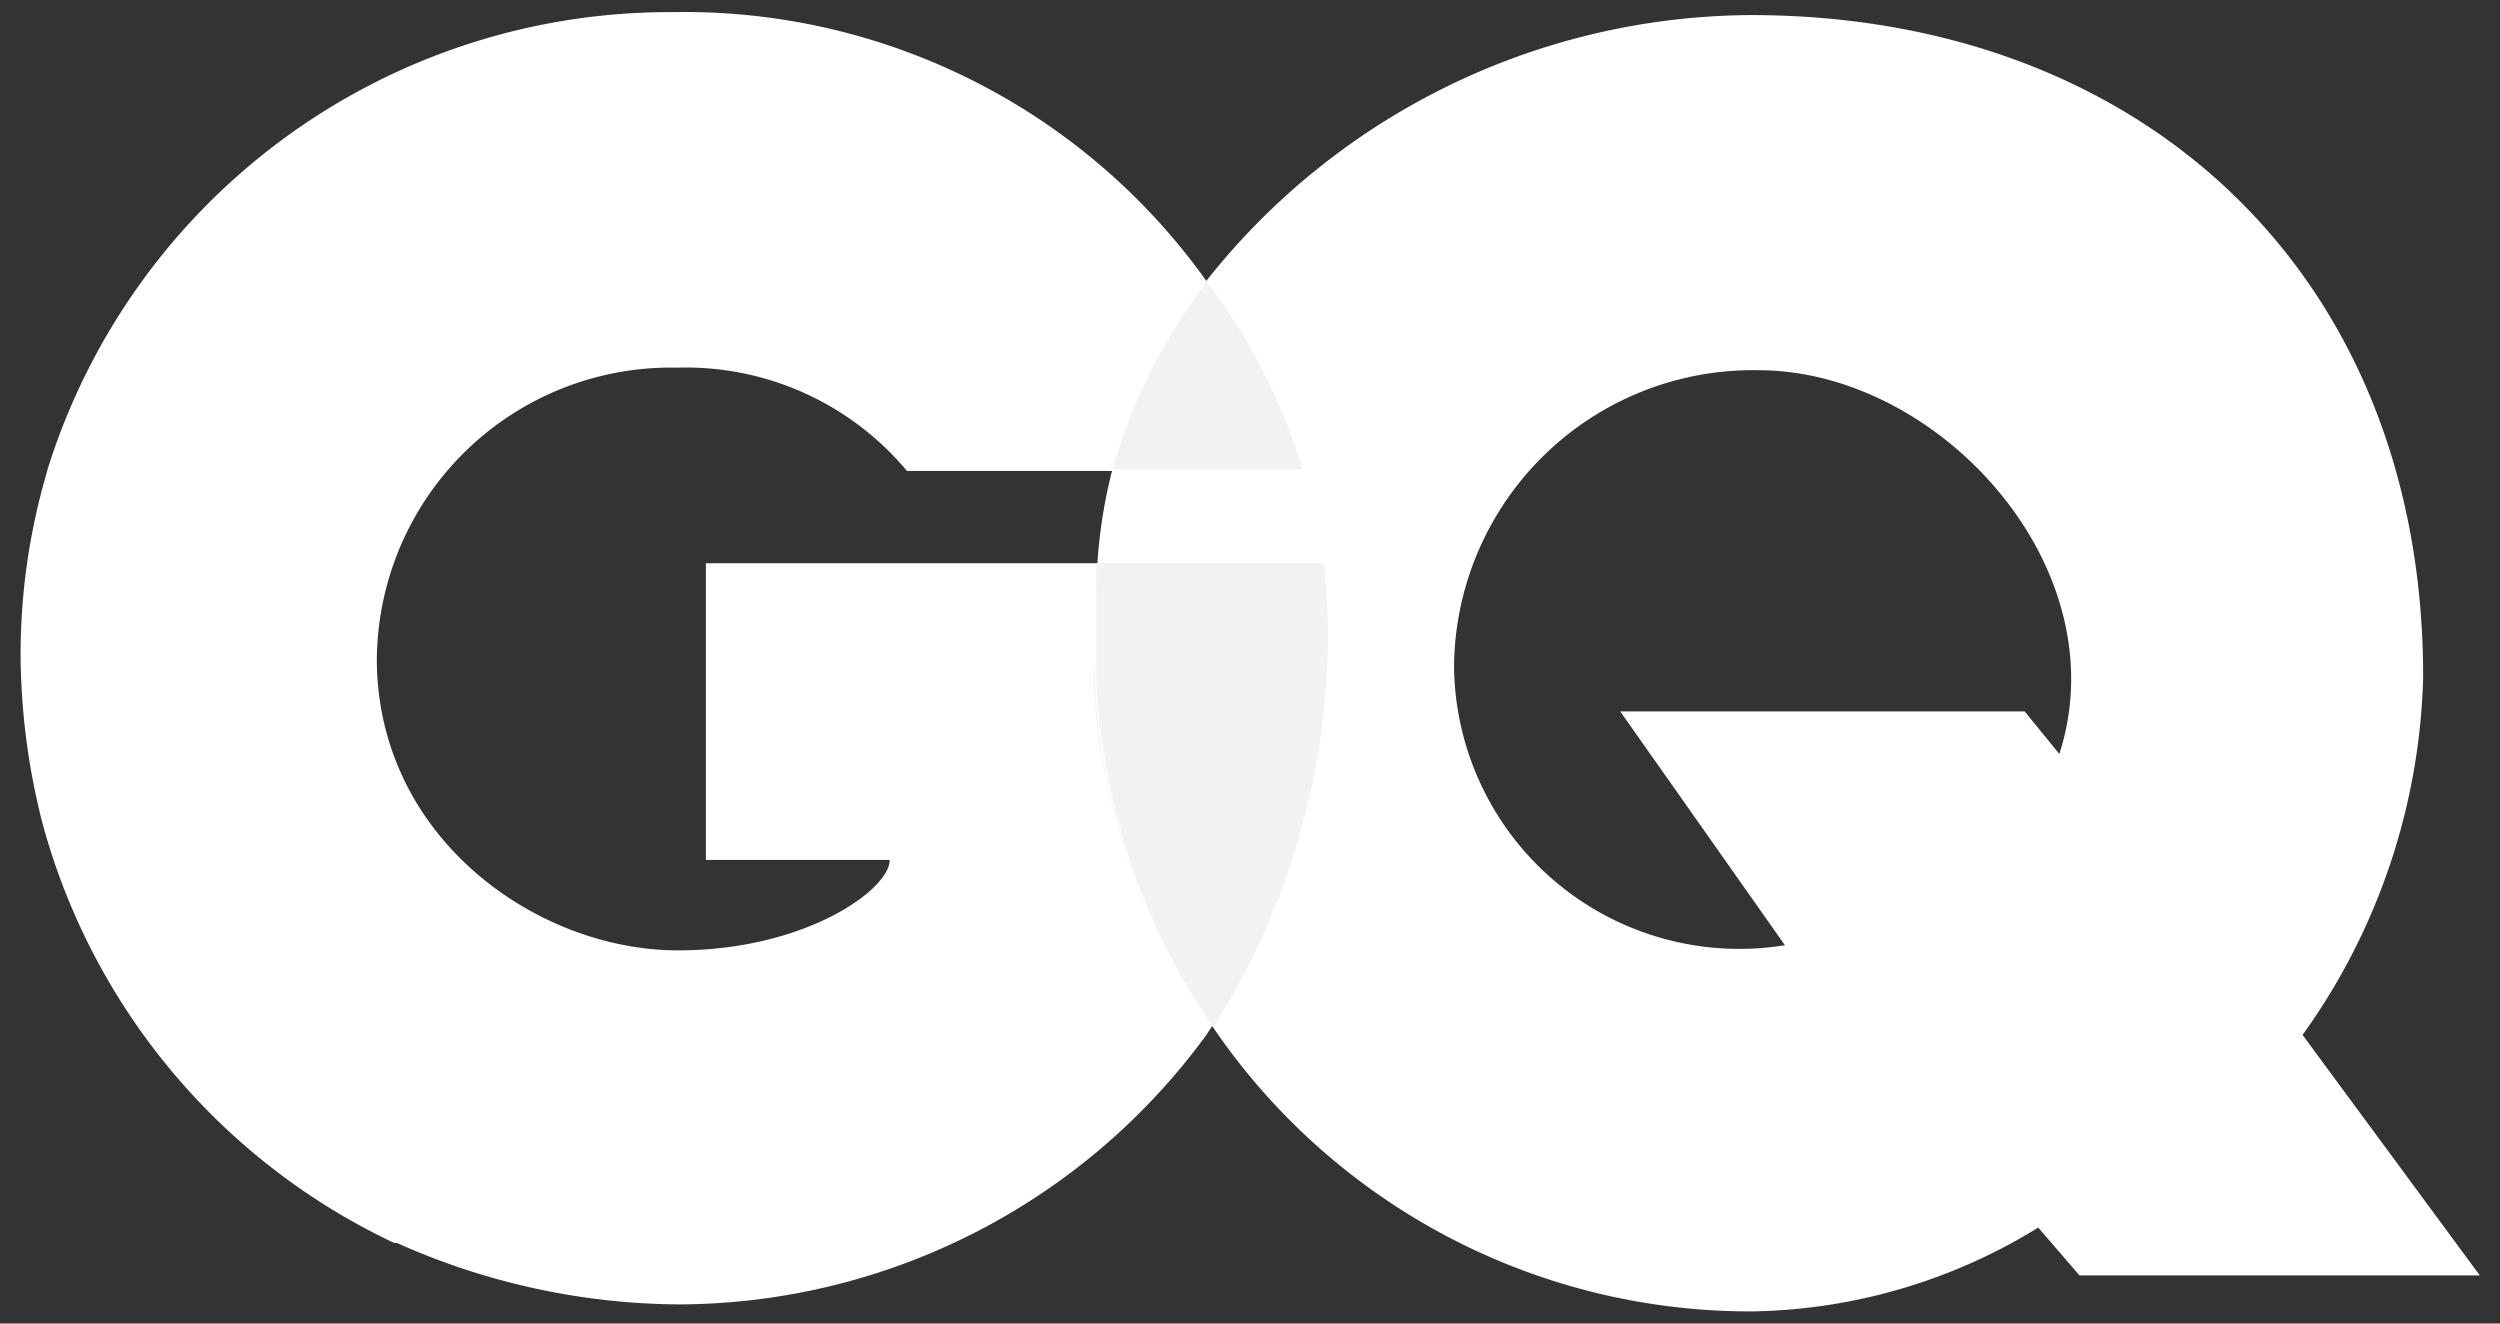
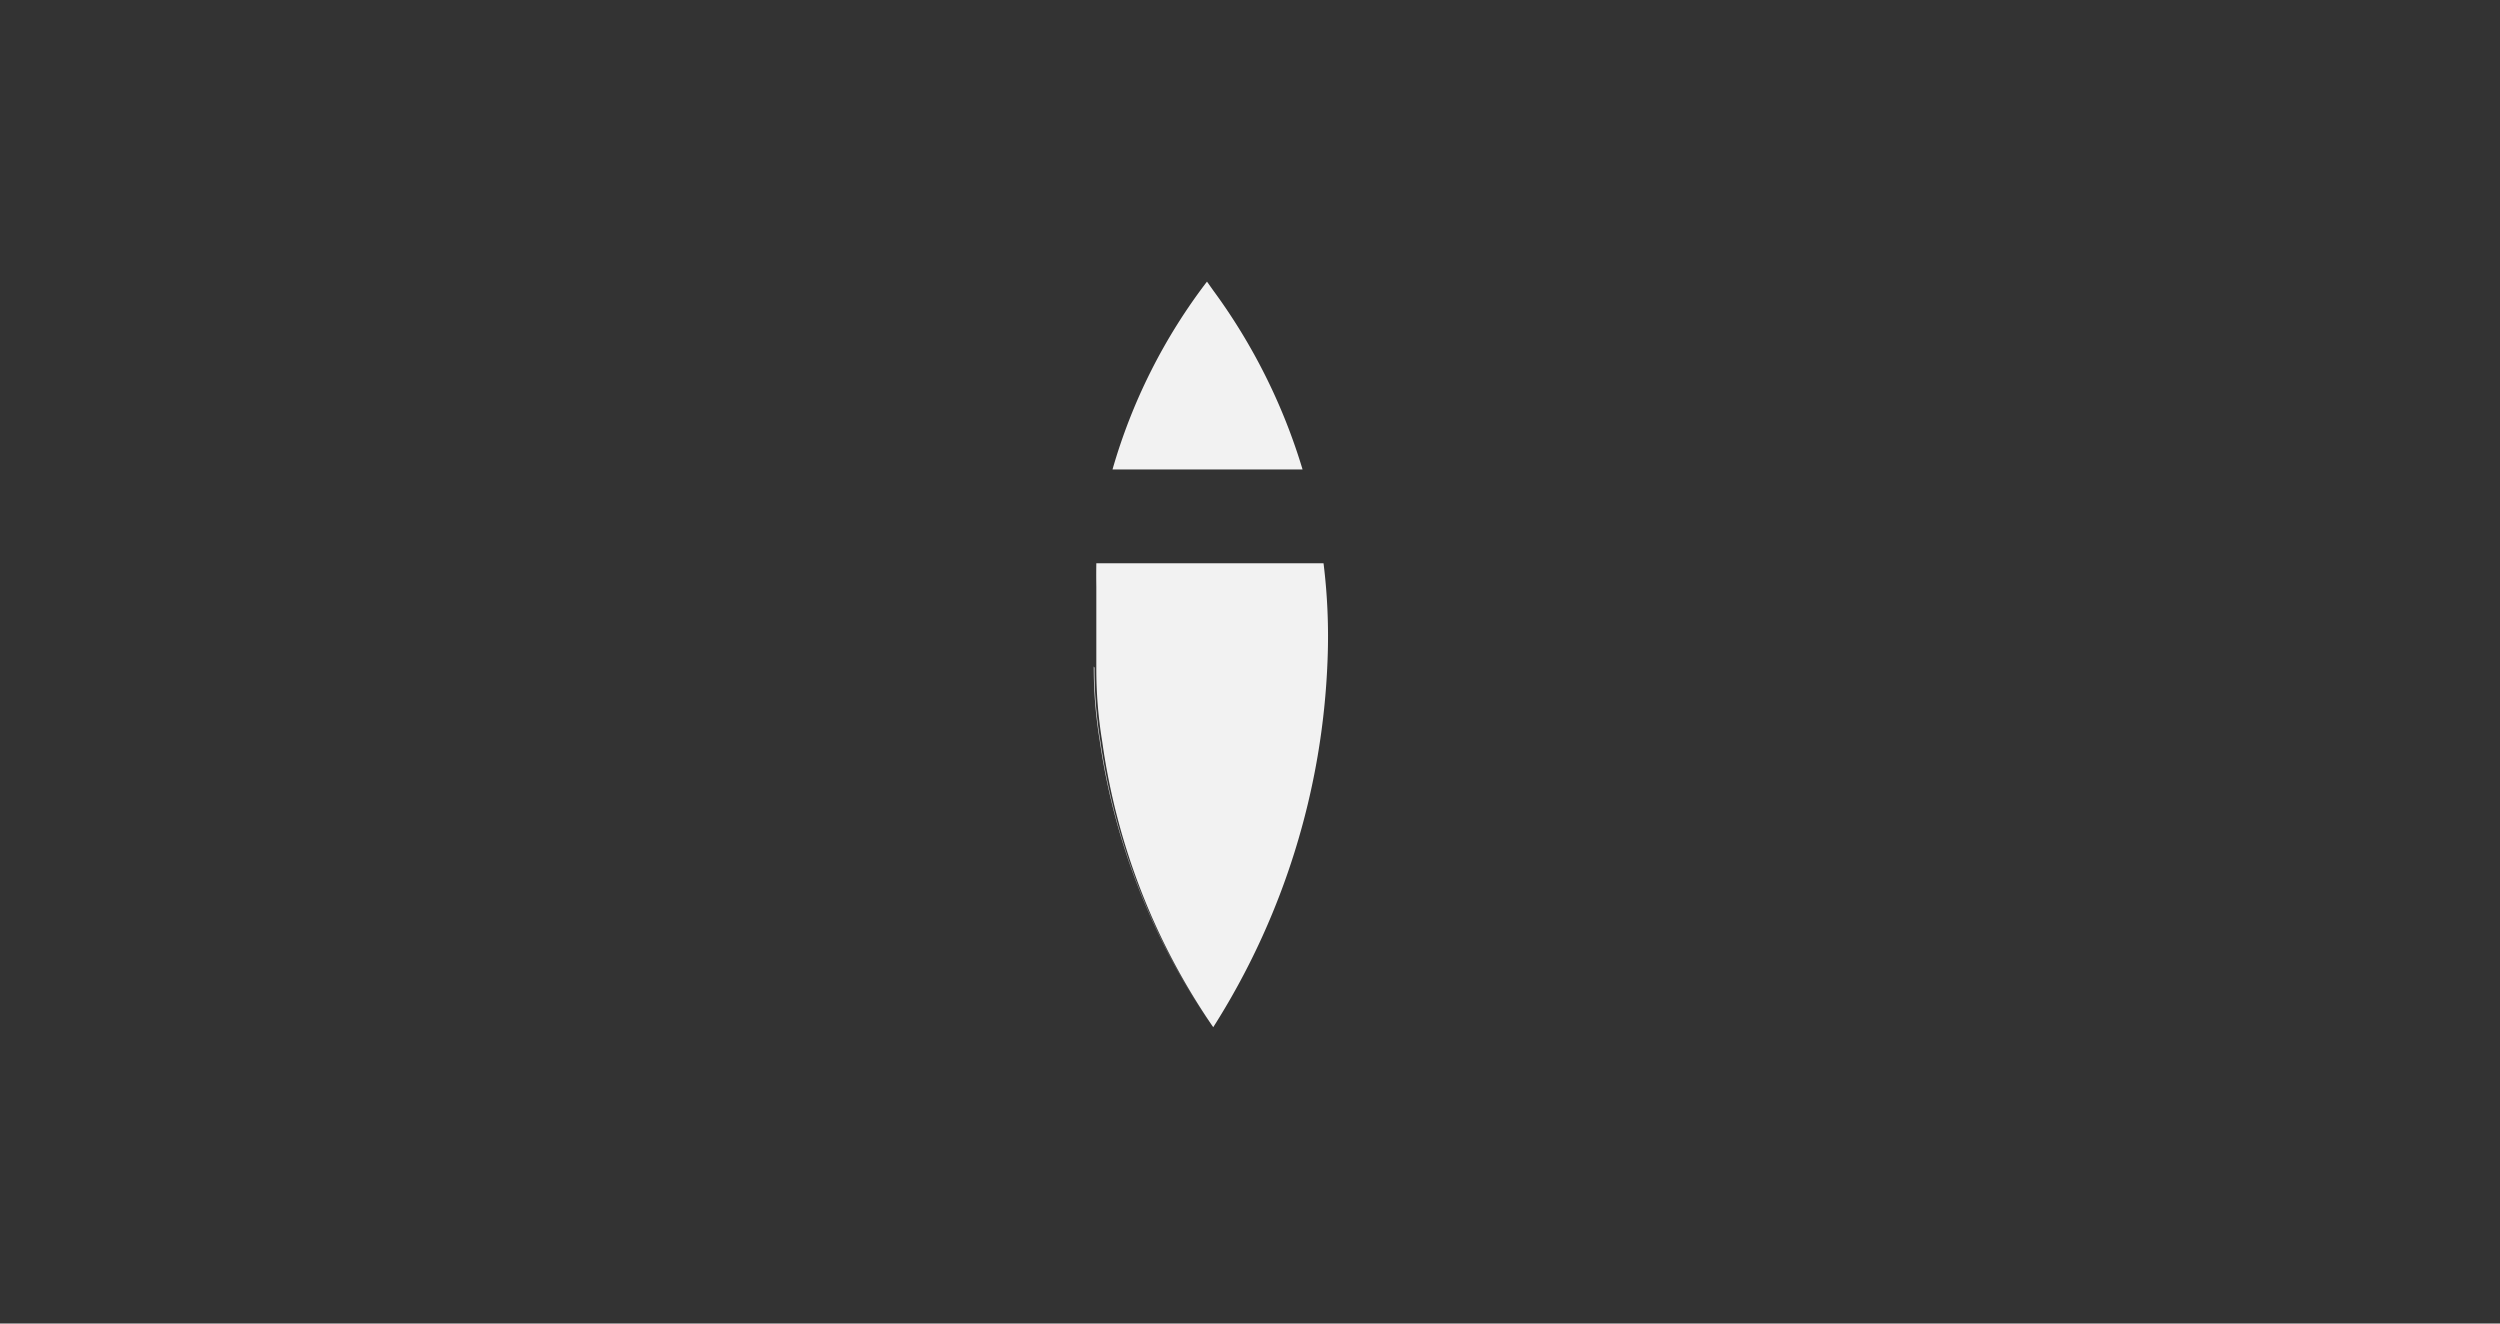
<svg xmlns="http://www.w3.org/2000/svg" id="Layer_1" data-name="Layer 1" width="68" height="36" viewBox="0 0 68 36">
  <rect x="0" y="0" width="68" height="36" fill="#333333" stroke="none" />
  <defs>
    <style>.cls-1{fill:#fff}.cls-2{fill:#f2f2f2}.cls-3{fill:#eaeaea}</style>
  </defs>
  <title>snapshorts_press</title>
-   <path class="cls-1" d="M36.12 18a16.2 16.2 0 0 0-.12-2.68H19.2v8.07h5c0 .81-2.3 2.46-5.76 2.46-3.8 0-8.1-3-8.19-7.79A8 8 0 0 1 18.42 10a7.84 7.84 0 0 1 6.25 2.81h10.74A16 16 0 0 0 33 7.9l-.34-.47A17.43 17.43 0 0 0 18.29.33a17.72 17.72 0 0 0-17 12.45l-.06.22a17.57 17.57 0 0 0-.67 4.83 18.82 18.82 0 0 0 .6 4.58 17.76 17.76 0 0 0 9.46 11.35l.11.05h.07a19 19 0 0 0 7.72 1.67 17.83 17.83 0 0 0 14.3-7.34A20.11 20.11 0 0 0 36.12 18" />
-   <path class="cls-1" d="M56 20.49l-.93-1.14h-11l4.48 6.36a7.76 7.76 0 0 1-9-7.59 8.13 8.13 0 0 1 8.28-8.05c4.91 0 9.81 5.36 8.19 10.42m6.61 7.66a17.43 17.43 0 0 0 3.28-9.74c0-10.92-7.62-18-18.29-18a19 19 0 0 0-14.8 7.22 13.78 13.78 0 0 0-3 8.56 17.47 17.47 0 0 0 .14 3.9A18.13 18.13 0 0 0 33 27.95a17.67 17.67 0 0 0 14.66 7.72 15.24 15.24 0 0 0 7.78-2.28l1.12 1.3h10.89z" />
  <path class="cls-2" d="M32.83 7.66a15.39 15.39 0 0 0-2.57 5.11h5.17A16 16 0 0 0 33 7.9l-.17-.24" />
  <path class="cls-3" d="M29.82 15.32a6.34 6.34 0 0 0 0 .64v-.64m-.05 2.84a12.1 12.1 0 0 0 .16 2A18.09 18.09 0 0 0 33 27.95a18.13 18.13 0 0 1-3.09-7.82 12.19 12.19 0 0 1-.16-2" />
  <path class="cls-2" d="M36 15.32h-6.18v2.85a12.15 12.15 0 0 0 .16 2A18.13 18.13 0 0 0 33 27.94a20 20 0 0 0 3.11-10 16.21 16.21 0 0 0-.11-2.62" />
</svg>